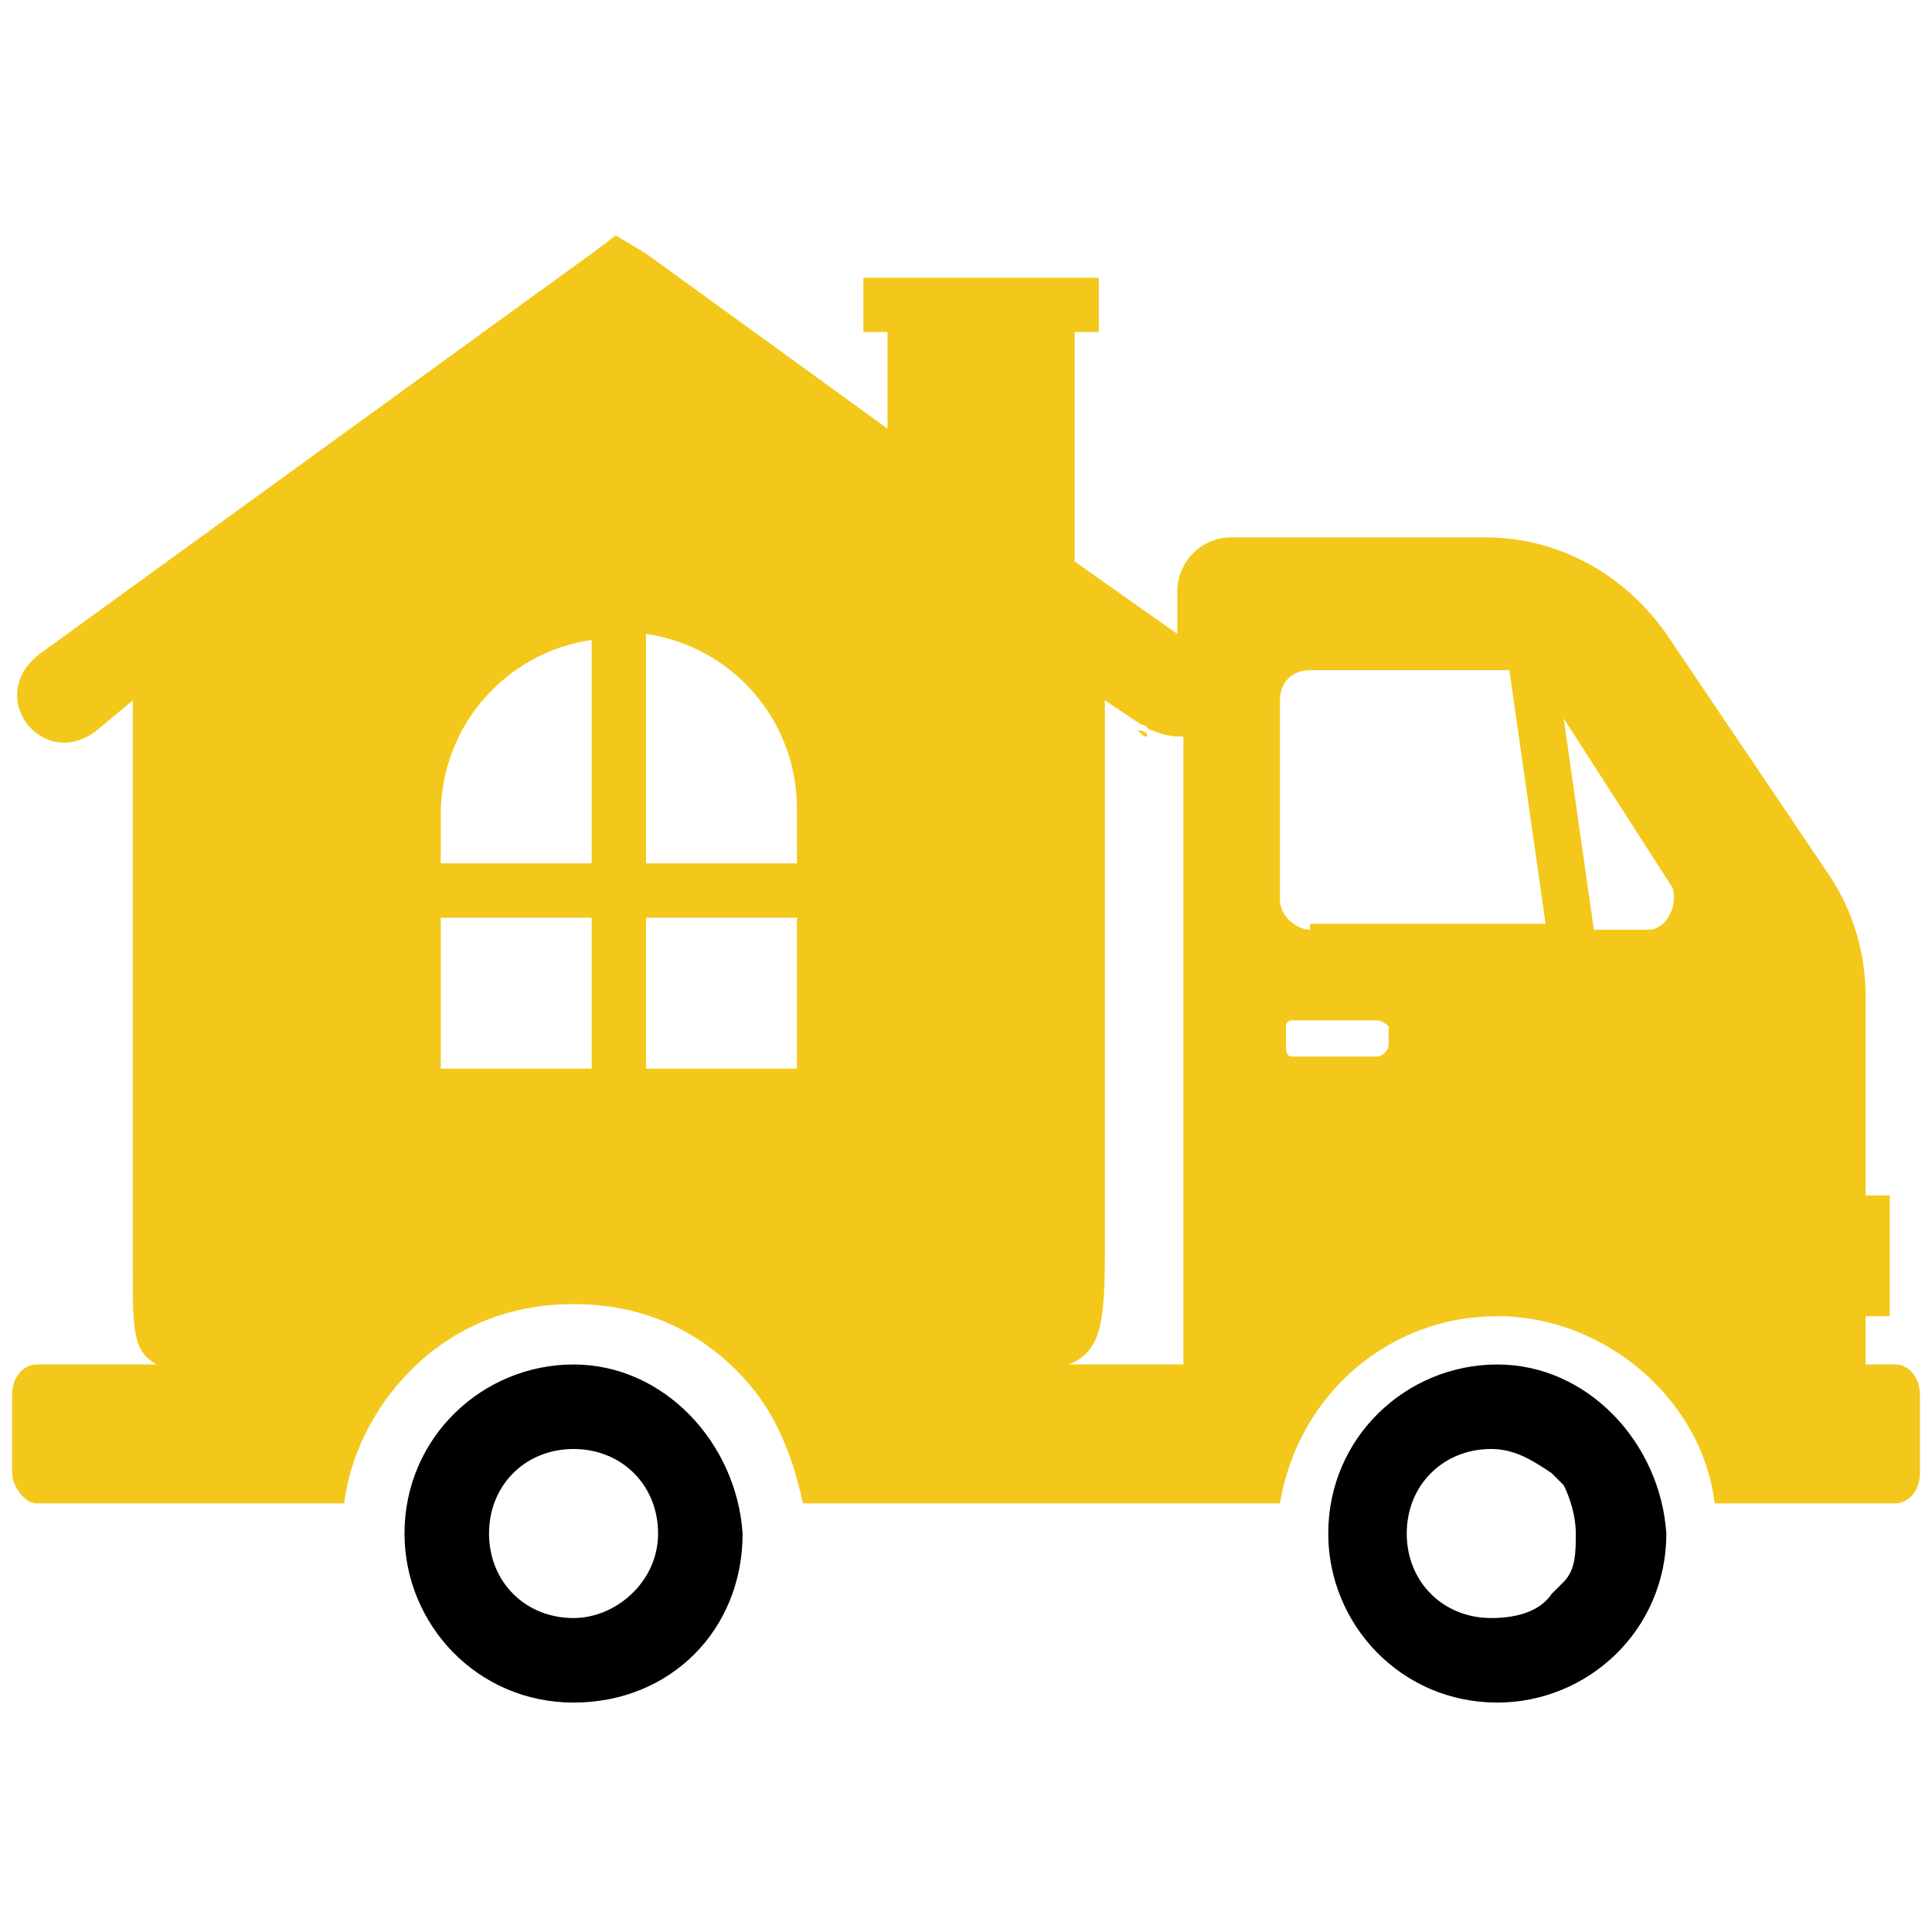
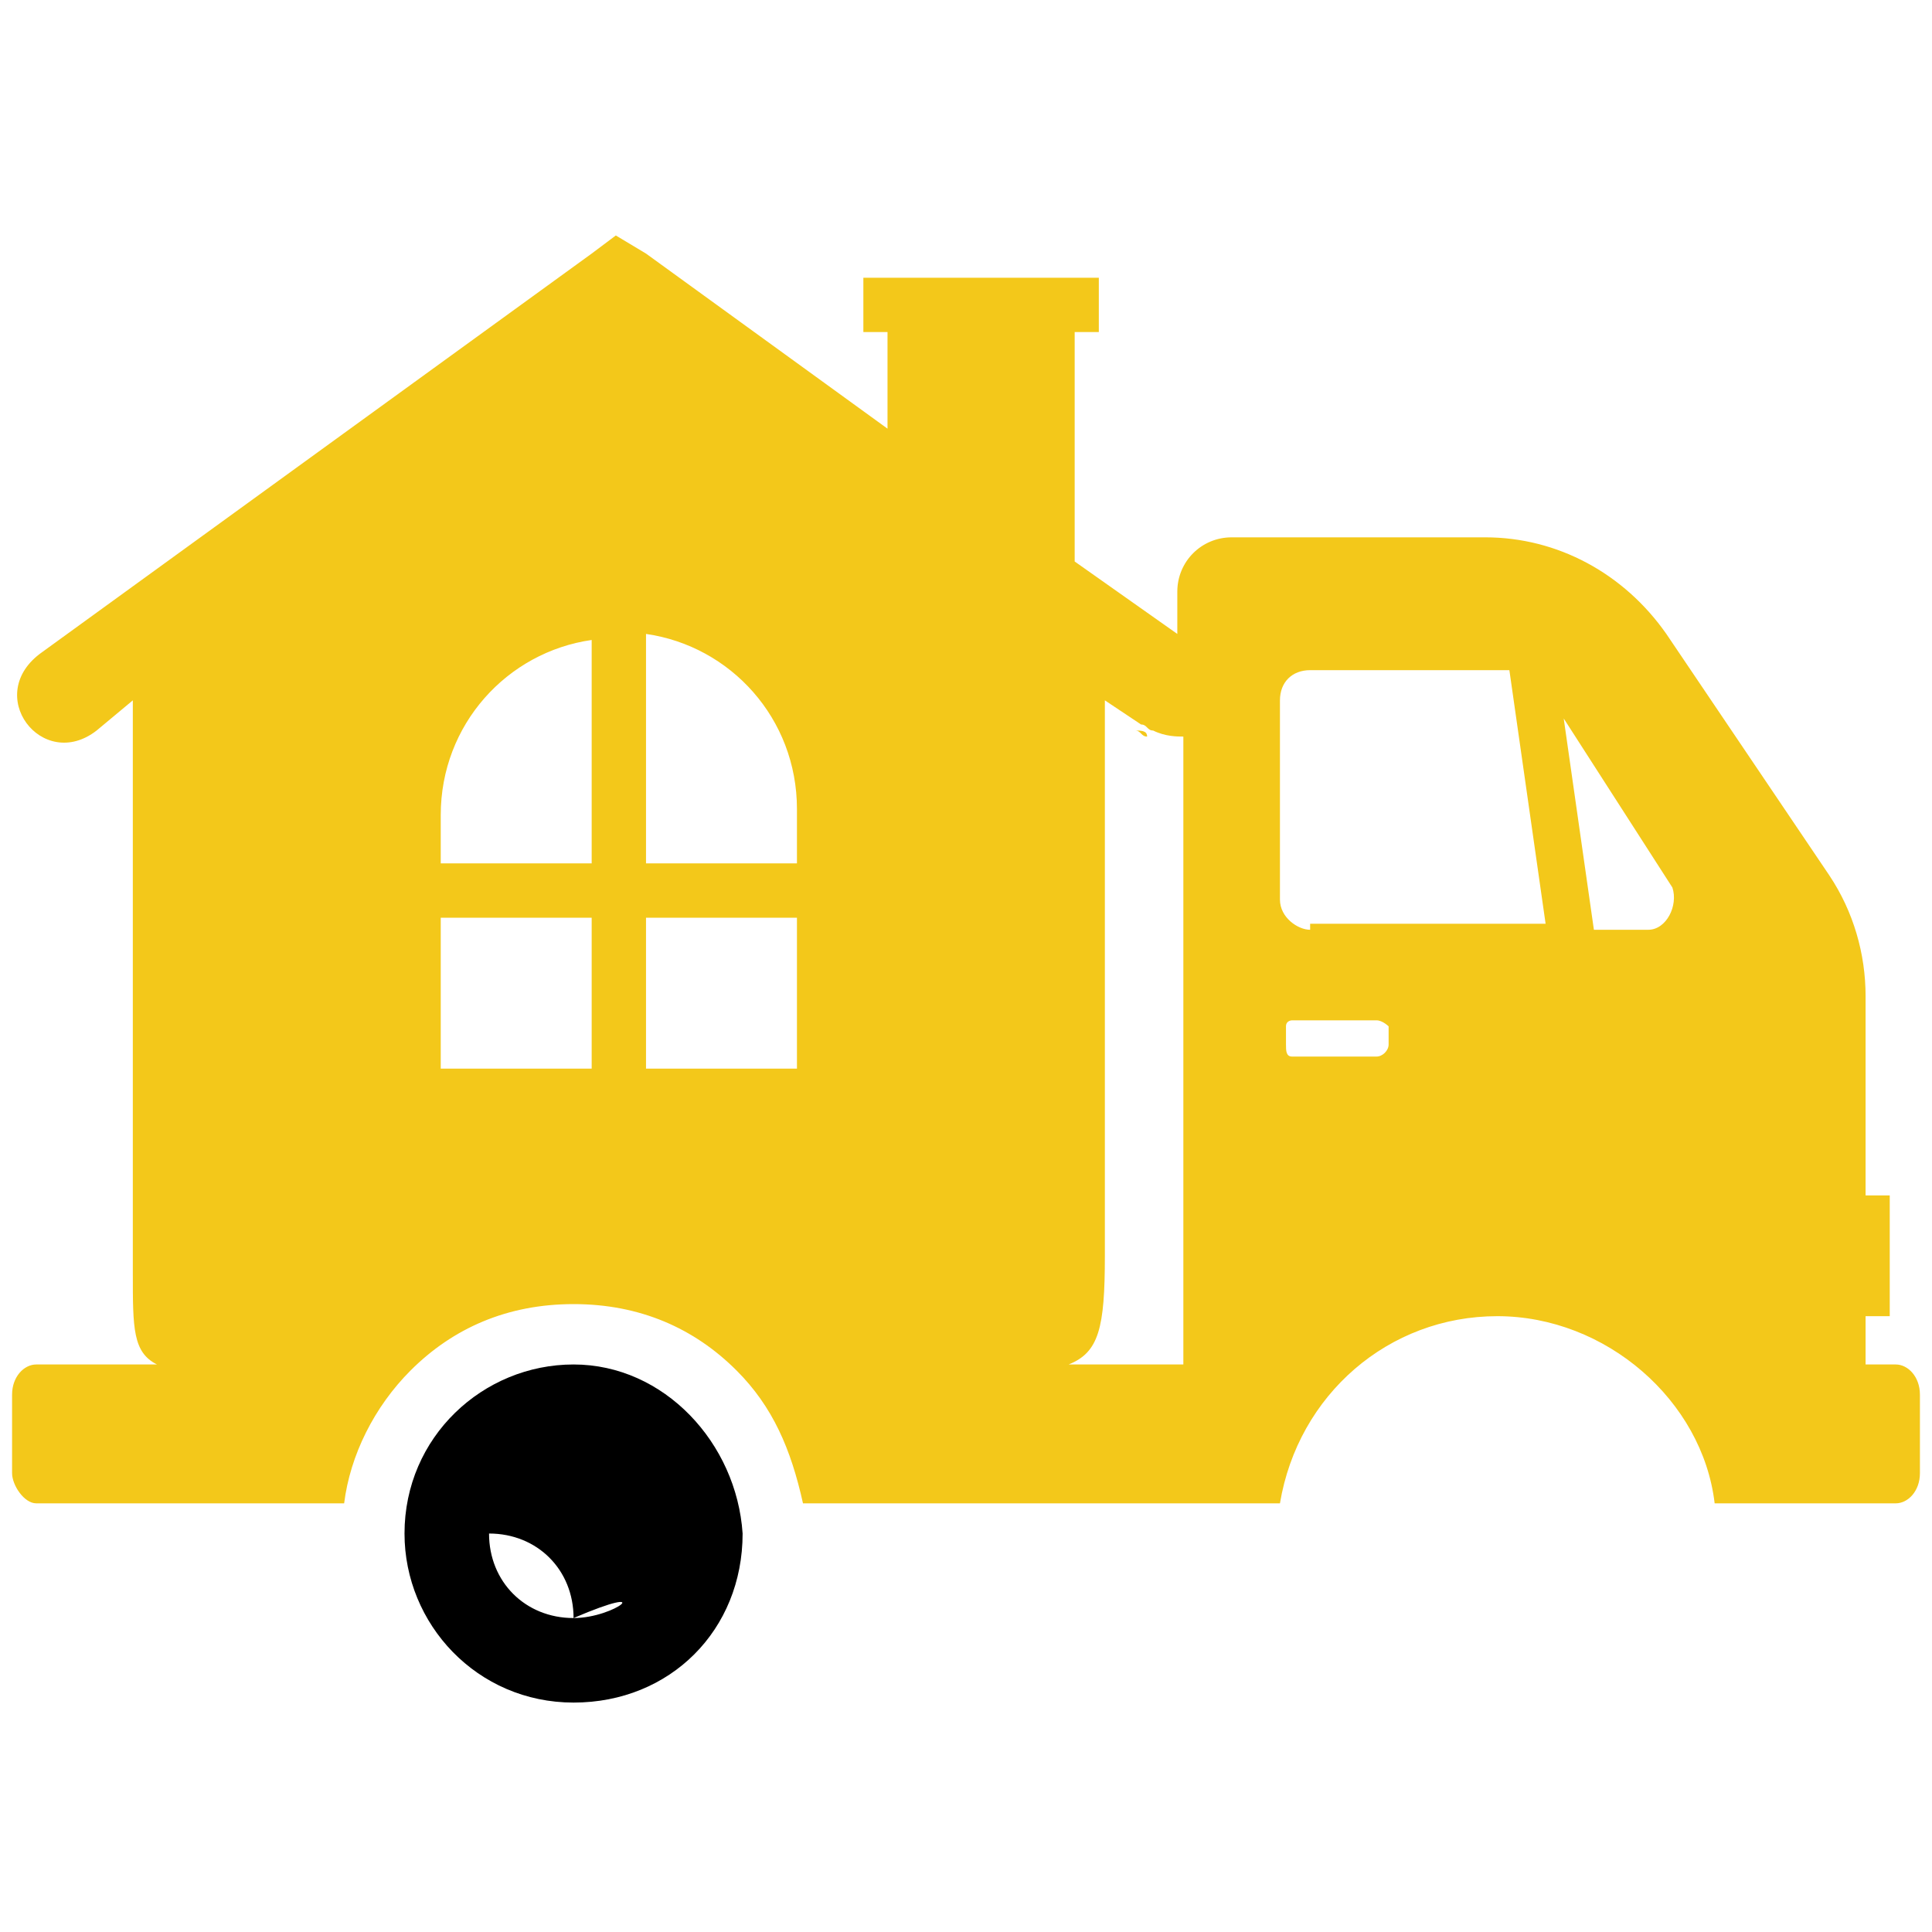
<svg xmlns="http://www.w3.org/2000/svg" version="1.1" id="Layer_1" x="0px" y="0px" width="32px" height="32px" viewBox="0 0 32 32" style="enable-background:new 0 0 32 32;" xml:space="preserve">
  <style type="text/css">
	.st0{fill:#F3C81A;}
</style>
  <g>
    <path class="st0" d="M19,12.2c-0.1,0-0.1-0.1-0.2-0.1l-0.6-0.4l0.6,0.4C18.9,12.1,19,12.1,19,12.2z" />
    <path class="st0" d="M31.4,22.6h-0.5v-0.8h0.4v-2h-0.4v-3.3c0-0.7-0.2-1.4-0.6-2l-2.7-4c-0.7-1-1.8-1.6-3-1.6h-4.2   c-0.5,0-0.9,0.4-0.9,0.9v0.7l-1.7-1.2V5.5h0.4V4.6h-3.9v0.9h0.4v1.6l-4-2.9l-0.5-0.3L9.8,4.2l-9.1,6.6c-1,0.7,0,2,0.9,1.3l0.6-0.5   v9.5c0,0.9,0,1.3,0.4,1.5H0.6c-0.2,0-0.4,0.2-0.4,0.5v1.3c0,0.2,0.2,0.5,0.4,0.5h5.1c0.1-0.8,0.5-1.6,1.1-2.2   c0.7-0.7,1.6-1.1,2.7-1.1c1.1,0,2,0.4,2.7,1.1h0c0.6,0.6,0.9,1.3,1.1,2.2h7.9c0.3-1.8,1.8-3.1,3.6-3.1c1.8,0,3.4,1.4,3.6,3.1h3   c0.2,0,0.4-0.2,0.4-0.5v-1.3C31.8,22.8,31.6,22.6,31.4,22.6z M9.8,17.7H7.3v-2.5h2.5V17.7z M9.8,14.3H7.3v-0.8   c0-1.5,1.1-2.7,2.5-2.9V14.3z M13.2,17.7h-2.5v-2.5h2.5V17.7z M13.2,14.3h-2.5v-3.8c1.4,0.2,2.5,1.4,2.5,2.9V14.3z M19.5,22.6h-1.8   c0.5-0.2,0.6-0.6,0.6-1.8v-9.2l0.6,0.4c0.1,0,0.1,0.1,0.2,0.1c0.2,0.1,0.4,0.1,0.5,0.1V22.6z M23,17.3c0,0.1-0.1,0.2-0.2,0.2h-1.4   c-0.1,0-0.1-0.1-0.1-0.2V17c0-0.1,0.1-0.1,0.1-0.1h1.4c0.1,0,0.2,0.1,0.2,0.1V17.3z M21.7,15.4c-0.2,0-0.5-0.2-0.5-0.5v-3.3   c0-0.3,0.2-0.5,0.5-0.5H25l0.6,4.2H21.7z M27.3,15.4h-0.9l-0.5-3.5l1.8,2.8C27.8,15,27.6,15.4,27.3,15.4z" />
-     <path d="M9.5,22.6c-1.5,0-2.8,1.2-2.8,2.8c0,1.5,1.2,2.8,2.8,2.8s2.8-1.2,2.8-2.8C12.2,23.9,11,22.6,9.5,22.6z M9.5,26.8   c-0.8,0-1.4-0.6-1.4-1.4c0-0.8,0.6-1.4,1.4-1.4c0.8,0,1.4,0.6,1.4,1.4C10.9,26.2,10.2,26.8,9.5,26.8z" />
-     <path d="M24.8,22.6c-1.5,0-2.8,1.2-2.8,2.8c0,1.5,1.2,2.8,2.8,2.8c1.5,0,2.8-1.2,2.8-2.8C27.5,23.9,26.3,22.6,24.8,22.6z    M25.9,26.2c-0.1,0.1-0.1,0.1-0.2,0.2c-0.2,0.3-0.6,0.4-1,0.4c-0.8,0-1.4-0.6-1.4-1.4c0-0.8,0.6-1.4,1.4-1.4c0.4,0,0.7,0.2,1,0.4   c0.1,0.1,0.1,0.1,0.2,0.2c0.1,0.2,0.2,0.5,0.2,0.8C26.1,25.7,26.1,26,25.9,26.2z" />
+     <path d="M9.5,22.6c-1.5,0-2.8,1.2-2.8,2.8c0,1.5,1.2,2.8,2.8,2.8s2.8-1.2,2.8-2.8C12.2,23.9,11,22.6,9.5,22.6z M9.5,26.8   c-0.8,0-1.4-0.6-1.4-1.4c0.8,0,1.4,0.6,1.4,1.4C10.9,26.2,10.2,26.8,9.5,26.8z" />
  </g>
</svg>